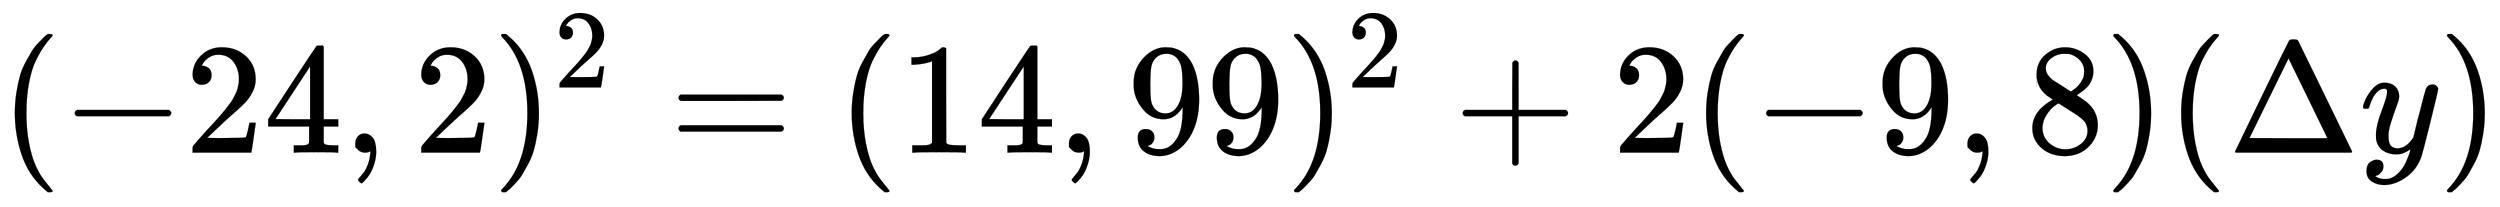
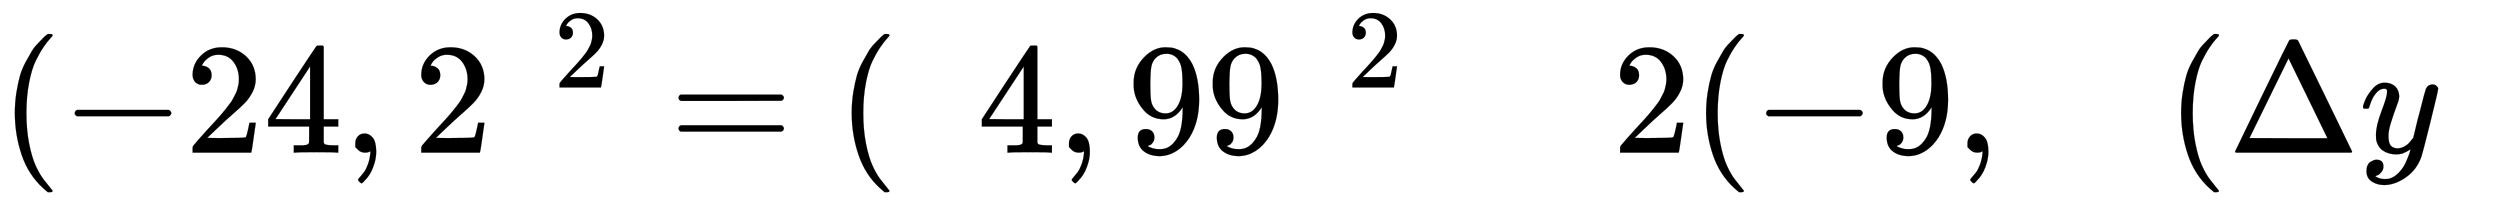
<svg xmlns="http://www.w3.org/2000/svg" xmlns:xlink="http://www.w3.org/1999/xlink" width="36.719ex" height="3.036ex" viewBox="0 -965.1 15809.3 1307" role="img" focusable="false" style="vertical-align: -0.794ex;">
  <defs>
    <path stroke-width="1" id="E959-MJMAIN-28" d="M94 250Q94 319 104 381T127 488T164 576T202 643T244 695T277 729T302 750H315H319Q333 750 333 741Q333 738 316 720T275 667T226 581T184 443T167 250T184 58T225 -81T274 -167T316 -220T333 -241Q333 -250 318 -250H315H302L274 -226Q180 -141 137 -14T94 250Z" />
    <path stroke-width="1" id="E959-MJMAIN-2212" d="M84 237T84 250T98 270H679Q694 262 694 250T679 230H98Q84 237 84 250Z" />
    <path stroke-width="1" id="E959-MJMAIN-32" d="M109 429Q82 429 66 447T50 491Q50 562 103 614T235 666Q326 666 387 610T449 465Q449 422 429 383T381 315T301 241Q265 210 201 149L142 93L218 92Q375 92 385 97Q392 99 409 186V189H449V186Q448 183 436 95T421 3V0H50V19V31Q50 38 56 46T86 81Q115 113 136 137Q145 147 170 174T204 211T233 244T261 278T284 308T305 340T320 369T333 401T340 431T343 464Q343 527 309 573T212 619Q179 619 154 602T119 569T109 550Q109 549 114 549Q132 549 151 535T170 489Q170 464 154 447T109 429Z" />
    <path stroke-width="1" id="E959-MJMAIN-34" d="M462 0Q444 3 333 3Q217 3 199 0H190V46H221Q241 46 248 46T265 48T279 53T286 61Q287 63 287 115V165H28V211L179 442Q332 674 334 675Q336 677 355 677H373L379 671V211H471V165H379V114Q379 73 379 66T385 54Q393 47 442 46H471V0H462ZM293 211V545L74 212L183 211H293Z" />
    <path stroke-width="1" id="E959-MJMAIN-2C" d="M78 35T78 60T94 103T137 121Q165 121 187 96T210 8Q210 -27 201 -60T180 -117T154 -158T130 -185T117 -194Q113 -194 104 -185T95 -172Q95 -168 106 -156T131 -126T157 -76T173 -3V9L172 8Q170 7 167 6T161 3T152 1T140 0Q113 0 96 17Z" />
-     <path stroke-width="1" id="E959-MJMAIN-29" d="M60 749L64 750Q69 750 74 750H86L114 726Q208 641 251 514T294 250Q294 182 284 119T261 12T224 -76T186 -143T145 -194T113 -227T90 -246Q87 -249 86 -250H74Q66 -250 63 -250T58 -247T55 -238Q56 -237 66 -225Q221 -64 221 250T66 725Q56 737 55 738Q55 746 60 749Z" />
    <path stroke-width="1" id="E959-MJMAIN-3D" d="M56 347Q56 360 70 367H707Q722 359 722 347Q722 336 708 328L390 327H72Q56 332 56 347ZM56 153Q56 168 72 173H708Q722 163 722 153Q722 140 707 133H70Q56 140 56 153Z" />
-     <path stroke-width="1" id="E959-MJMAIN-31" d="M213 578L200 573Q186 568 160 563T102 556H83V602H102Q149 604 189 617T245 641T273 663Q275 666 285 666Q294 666 302 660V361L303 61Q310 54 315 52T339 48T401 46H427V0H416Q395 3 257 3Q121 3 100 0H88V46H114Q136 46 152 46T177 47T193 50T201 52T207 57T213 61V578Z" />
    <path stroke-width="1" id="E959-MJMAIN-39" d="M352 287Q304 211 232 211Q154 211 104 270T44 396Q42 412 42 436V444Q42 537 111 606Q171 666 243 666Q245 666 249 666T257 665H261Q273 665 286 663T323 651T370 619T413 560Q456 472 456 334Q456 194 396 97Q361 41 312 10T208 -22Q147 -22 108 7T68 93T121 149Q143 149 158 135T173 96Q173 78 164 65T148 49T135 44L131 43Q131 41 138 37T164 27T206 22H212Q272 22 313 86Q352 142 352 280V287ZM244 248Q292 248 321 297T351 430Q351 508 343 542Q341 552 337 562T323 588T293 615T246 625Q208 625 181 598Q160 576 154 546T147 441Q147 358 152 329T172 282Q197 248 244 248Z" />
-     <path stroke-width="1" id="E959-MJMAIN-2B" d="M56 237T56 250T70 270H369V420L370 570Q380 583 389 583Q402 583 409 568V270H707Q722 262 722 250T707 230H409V-68Q401 -82 391 -82H389H387Q375 -82 369 -68V230H70Q56 237 56 250Z" />
-     <path stroke-width="1" id="E959-MJMAIN-38" d="M70 417T70 494T124 618T248 666Q319 666 374 624T429 515Q429 485 418 459T392 417T361 389T335 371T324 363L338 354Q352 344 366 334T382 323Q457 264 457 174Q457 95 399 37T249 -22Q159 -22 101 29T43 155Q43 263 172 335L154 348Q133 361 127 368Q70 417 70 494ZM286 386L292 390Q298 394 301 396T311 403T323 413T334 425T345 438T355 454T364 471T369 491T371 513Q371 556 342 586T275 624Q268 625 242 625Q201 625 165 599T128 534Q128 511 141 492T167 463T217 431Q224 426 228 424L286 386ZM250 21Q308 21 350 55T392 137Q392 154 387 169T375 194T353 216T330 234T301 253T274 270Q260 279 244 289T218 306L210 311Q204 311 181 294T133 239T107 157Q107 98 150 60T250 21Z" />
    <path stroke-width="1" id="E959-MJMAIN-394" d="M51 0Q46 4 46 7Q46 9 215 357T388 709Q391 716 416 716Q439 716 444 709Q447 705 616 357T786 7Q786 4 781 0H51ZM507 344L384 596L137 92L383 91H630Q630 93 507 344Z" />
    <path stroke-width="1" id="E959-MJMATHI-79" d="M21 287Q21 301 36 335T84 406T158 442Q199 442 224 419T250 355Q248 336 247 334Q247 331 231 288T198 191T182 105Q182 62 196 45T238 27Q261 27 281 38T312 61T339 94Q339 95 344 114T358 173T377 247Q415 397 419 404Q432 431 462 431Q475 431 483 424T494 412T496 403Q496 390 447 193T391 -23Q363 -106 294 -155T156 -205Q111 -205 77 -183T43 -117Q43 -95 50 -80T69 -58T89 -48T106 -45Q150 -45 150 -87Q150 -107 138 -122T115 -142T102 -147L99 -148Q101 -153 118 -160T152 -167H160Q177 -167 186 -165Q219 -156 247 -127T290 -65T313 -9T321 21L315 17Q309 13 296 6T270 -6Q250 -11 231 -11Q185 -11 150 11T104 82Q103 89 103 113Q103 170 138 262T173 379Q173 380 173 381Q173 390 173 393T169 400T158 404H154Q131 404 112 385T82 344T65 302T57 280Q55 278 41 278H27Q21 284 21 287Z" />
  </defs>
  <g stroke="currentColor" fill="currentColor" stroke-width="0" transform="matrix(1 0 0 -1 0 0)">
    <use xlink:href="#E959-MJMAIN-28" x="0" y="0" />
    <use xlink:href="#E959-MJMAIN-2212" x="389" y="0" />
    <g transform="translate(1168,0)">
      <use xlink:href="#E959-MJMAIN-32" />
      <use xlink:href="#E959-MJMAIN-34" x="500" y="0" />
    </g>
    <use xlink:href="#E959-MJMAIN-2C" x="2169" y="0" />
    <use xlink:href="#E959-MJMAIN-32" x="2614" y="0" />
    <g transform="translate(3114,0)">
      <use xlink:href="#E959-MJMAIN-29" x="0" y="0" />
      <use transform="scale(0.707)" xlink:href="#E959-MJMAIN-32" x="550" y="583" />
    </g>
    <use xlink:href="#E959-MJMAIN-3D" x="4235" y="0" />
    <use xlink:href="#E959-MJMAIN-28" x="5292" y="0" />
    <g transform="translate(5681,0)">
      <use xlink:href="#E959-MJMAIN-31" />
      <use xlink:href="#E959-MJMAIN-34" x="500" y="0" />
    </g>
    <use xlink:href="#E959-MJMAIN-2C" x="6682" y="0" />
    <g transform="translate(7127,0)">
      <use xlink:href="#E959-MJMAIN-39" />
      <use xlink:href="#E959-MJMAIN-39" x="500" y="0" />
    </g>
    <g transform="translate(8128,0)">
      <use xlink:href="#E959-MJMAIN-29" x="0" y="0" />
      <use transform="scale(0.707)" xlink:href="#E959-MJMAIN-32" x="550" y="583" />
    </g>
    <use xlink:href="#E959-MJMAIN-2B" x="9194" y="0" />
    <use xlink:href="#E959-MJMAIN-32" x="10195" y="0" />
    <use xlink:href="#E959-MJMAIN-28" x="10695" y="0" />
    <use xlink:href="#E959-MJMAIN-2212" x="11085" y="0" />
    <use xlink:href="#E959-MJMAIN-39" x="11863" y="0" />
    <use xlink:href="#E959-MJMAIN-2C" x="12364" y="0" />
    <use xlink:href="#E959-MJMAIN-38" x="12809" y="0" />
    <use xlink:href="#E959-MJMAIN-29" x="13309" y="0" />
    <use xlink:href="#E959-MJMAIN-28" x="13699" y="0" />
    <use xlink:href="#E959-MJMAIN-394" x="14088" y="0" />
    <use xlink:href="#E959-MJMATHI-79" x="14922" y="0" />
    <use xlink:href="#E959-MJMAIN-29" x="15419" y="0" />
  </g>
</svg>